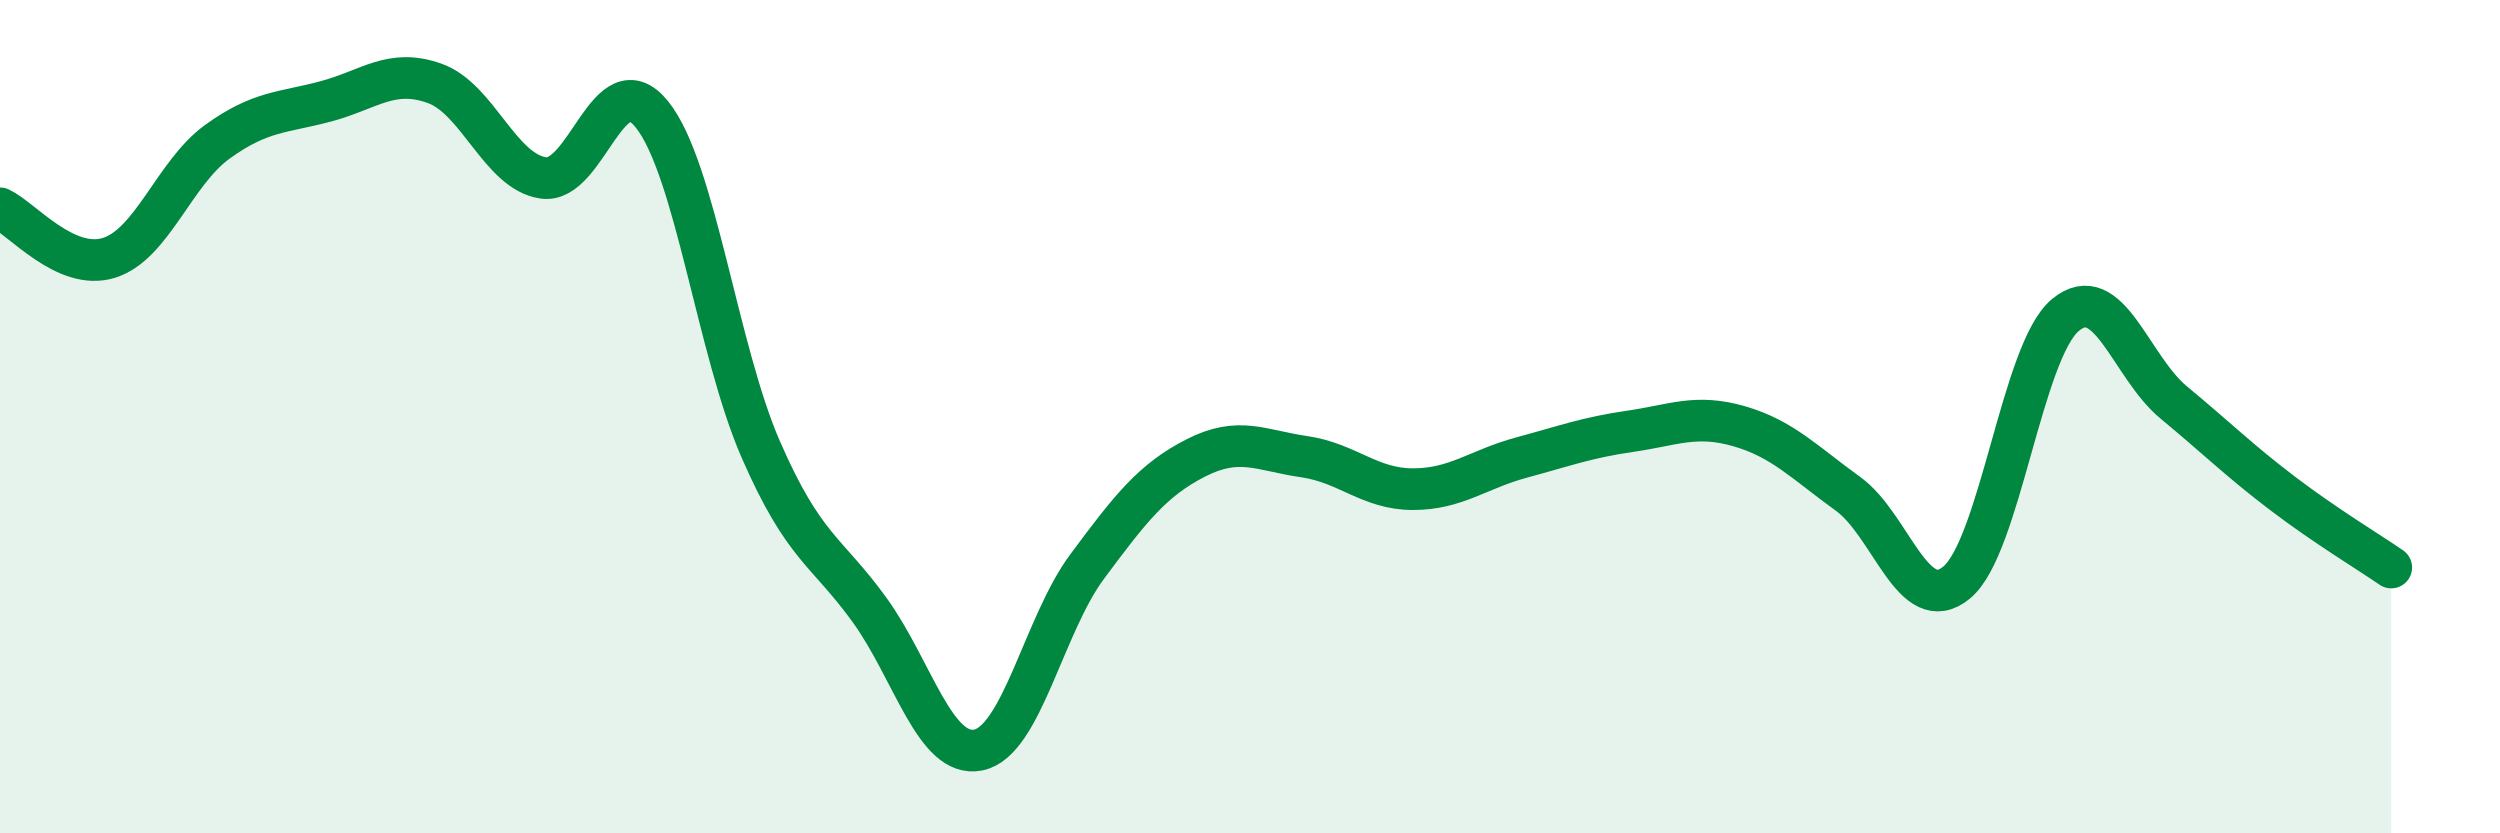
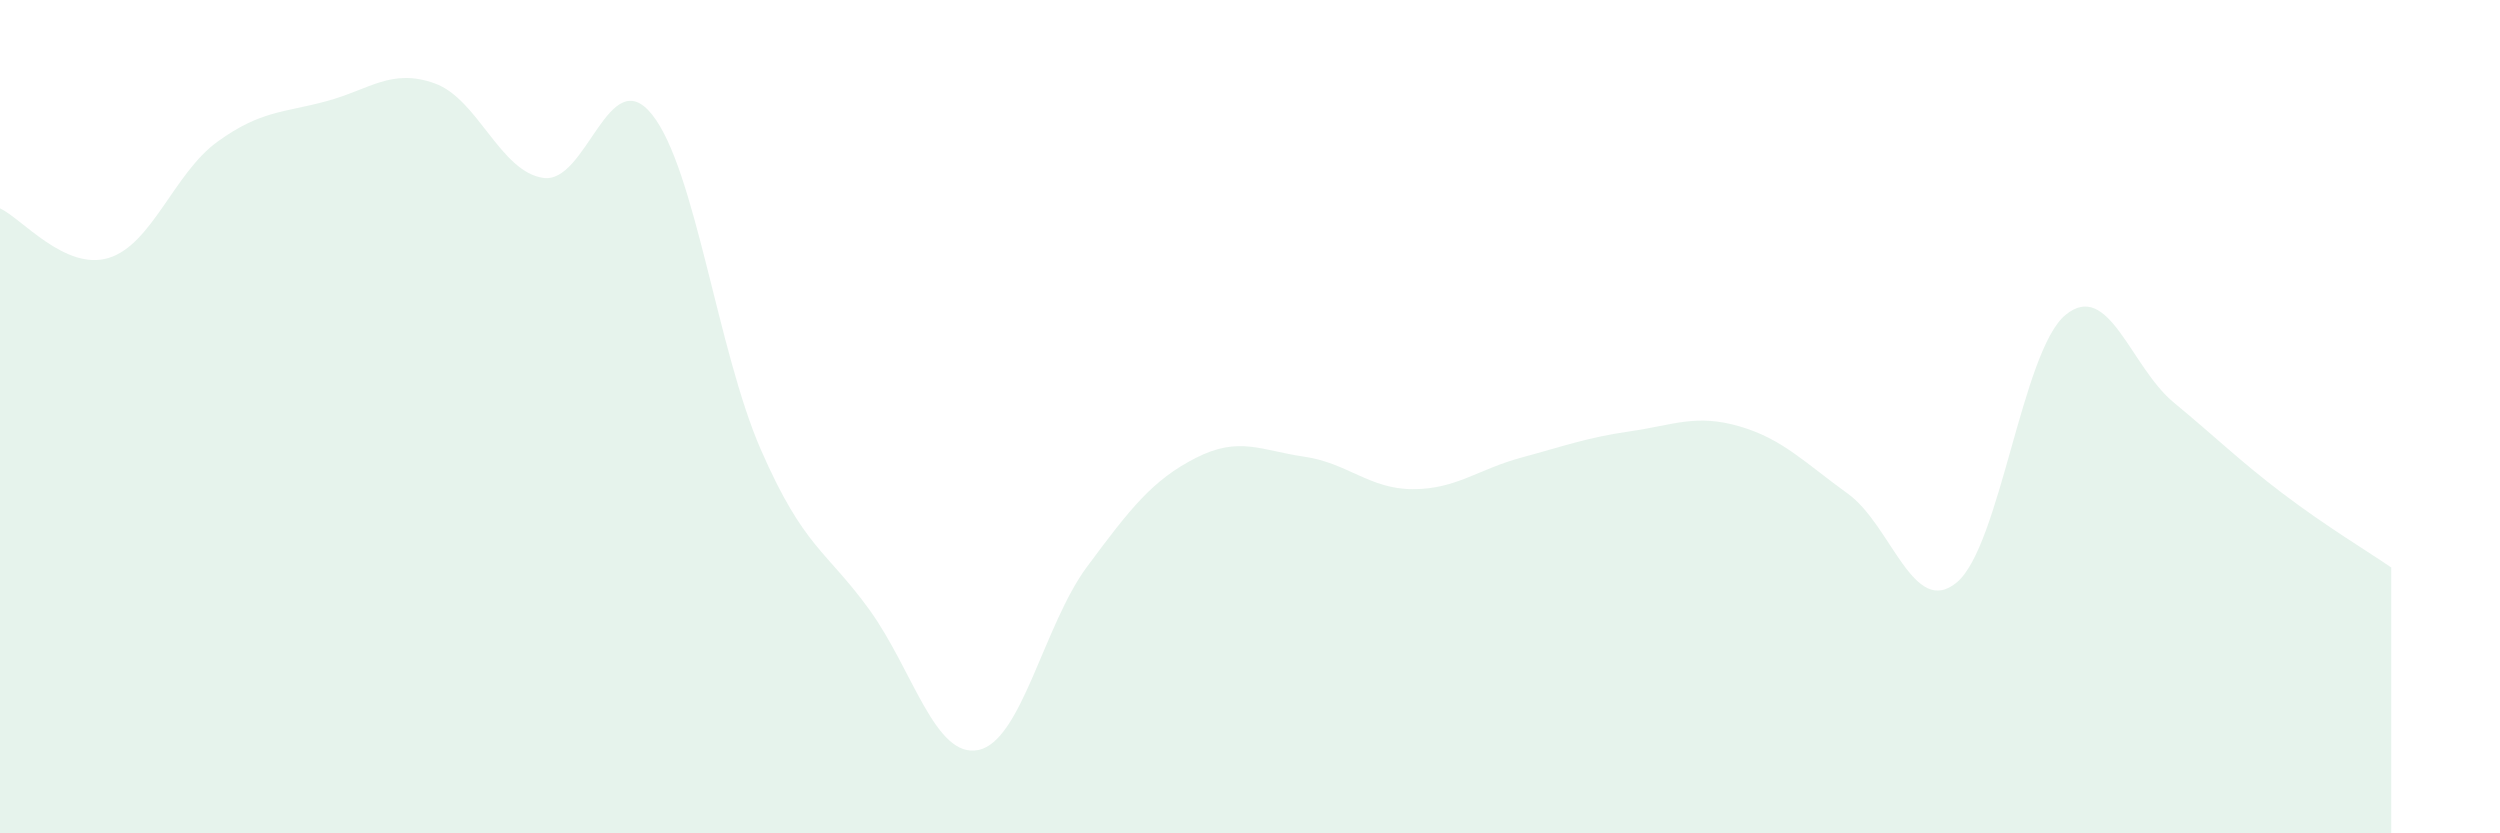
<svg xmlns="http://www.w3.org/2000/svg" width="60" height="20" viewBox="0 0 60 20">
  <path d="M 0,5 C 0.52,5.24 1.57,6.51 2.61,6.19 C 3.65,5.87 4.18,4.15 5.22,3.4 C 6.26,2.65 6.79,2.71 7.83,2.43 C 8.87,2.15 9.39,1.63 10.43,2 C 11.47,2.37 12,4.12 13.04,4.27 C 14.08,4.42 14.61,1.45 15.65,2.75 C 16.69,4.05 17.22,8.41 18.26,10.79 C 19.3,13.17 19.83,13.2 20.87,14.64 C 21.91,16.08 22.44,18.21 23.48,18 C 24.52,17.79 25.05,15 26.09,13.6 C 27.13,12.2 27.66,11.52 28.7,10.99 C 29.74,10.46 30.26,10.81 31.3,10.96 C 32.34,11.11 32.87,11.74 33.91,11.74 C 34.95,11.74 35.48,11.26 36.52,10.98 C 37.56,10.7 38.09,10.5 39.13,10.35 C 40.17,10.2 40.7,9.93 41.74,10.23 C 42.78,10.53 43.31,11.1 44.35,11.85 C 45.39,12.6 45.92,14.84 46.96,13.98 C 48,13.12 48.53,8.42 49.57,7.56 C 50.61,6.7 51.13,8.8 52.17,9.66 C 53.21,10.52 53.74,11.05 54.78,11.84 C 55.82,12.63 56.87,13.26 57.39,13.62L57.39 20L0 20Z" fill="#008740" opacity="0.1" stroke-linecap="round" stroke-linejoin="round" />
-   <path d="M 0,5 C 0.52,5.24 1.57,6.51 2.61,6.19 C 3.65,5.87 4.18,4.15 5.22,3.4 C 6.26,2.65 6.79,2.71 7.83,2.43 C 8.87,2.15 9.39,1.63 10.43,2 C 11.47,2.37 12,4.12 13.04,4.27 C 14.08,4.42 14.61,1.45 15.65,2.75 C 16.69,4.05 17.22,8.41 18.26,10.79 C 19.3,13.17 19.83,13.2 20.87,14.64 C 21.91,16.08 22.44,18.21 23.48,18 C 24.52,17.79 25.05,15 26.09,13.6 C 27.13,12.2 27.66,11.52 28.7,10.99 C 29.74,10.46 30.26,10.81 31.3,10.96 C 32.34,11.11 32.87,11.74 33.91,11.74 C 34.95,11.74 35.48,11.26 36.52,10.98 C 37.56,10.7 38.09,10.5 39.13,10.35 C 40.17,10.2 40.7,9.93 41.74,10.23 C 42.78,10.53 43.31,11.1 44.35,11.85 C 45.39,12.6 45.92,14.84 46.96,13.98 C 48,13.12 48.53,8.42 49.57,7.56 C 50.61,6.7 51.13,8.8 52.17,9.66 C 53.21,10.52 53.74,11.05 54.78,11.84 C 55.82,12.63 56.87,13.26 57.39,13.62" stroke="#008740" stroke-width="1" fill="none" stroke-linecap="round" stroke-linejoin="round" />
</svg>